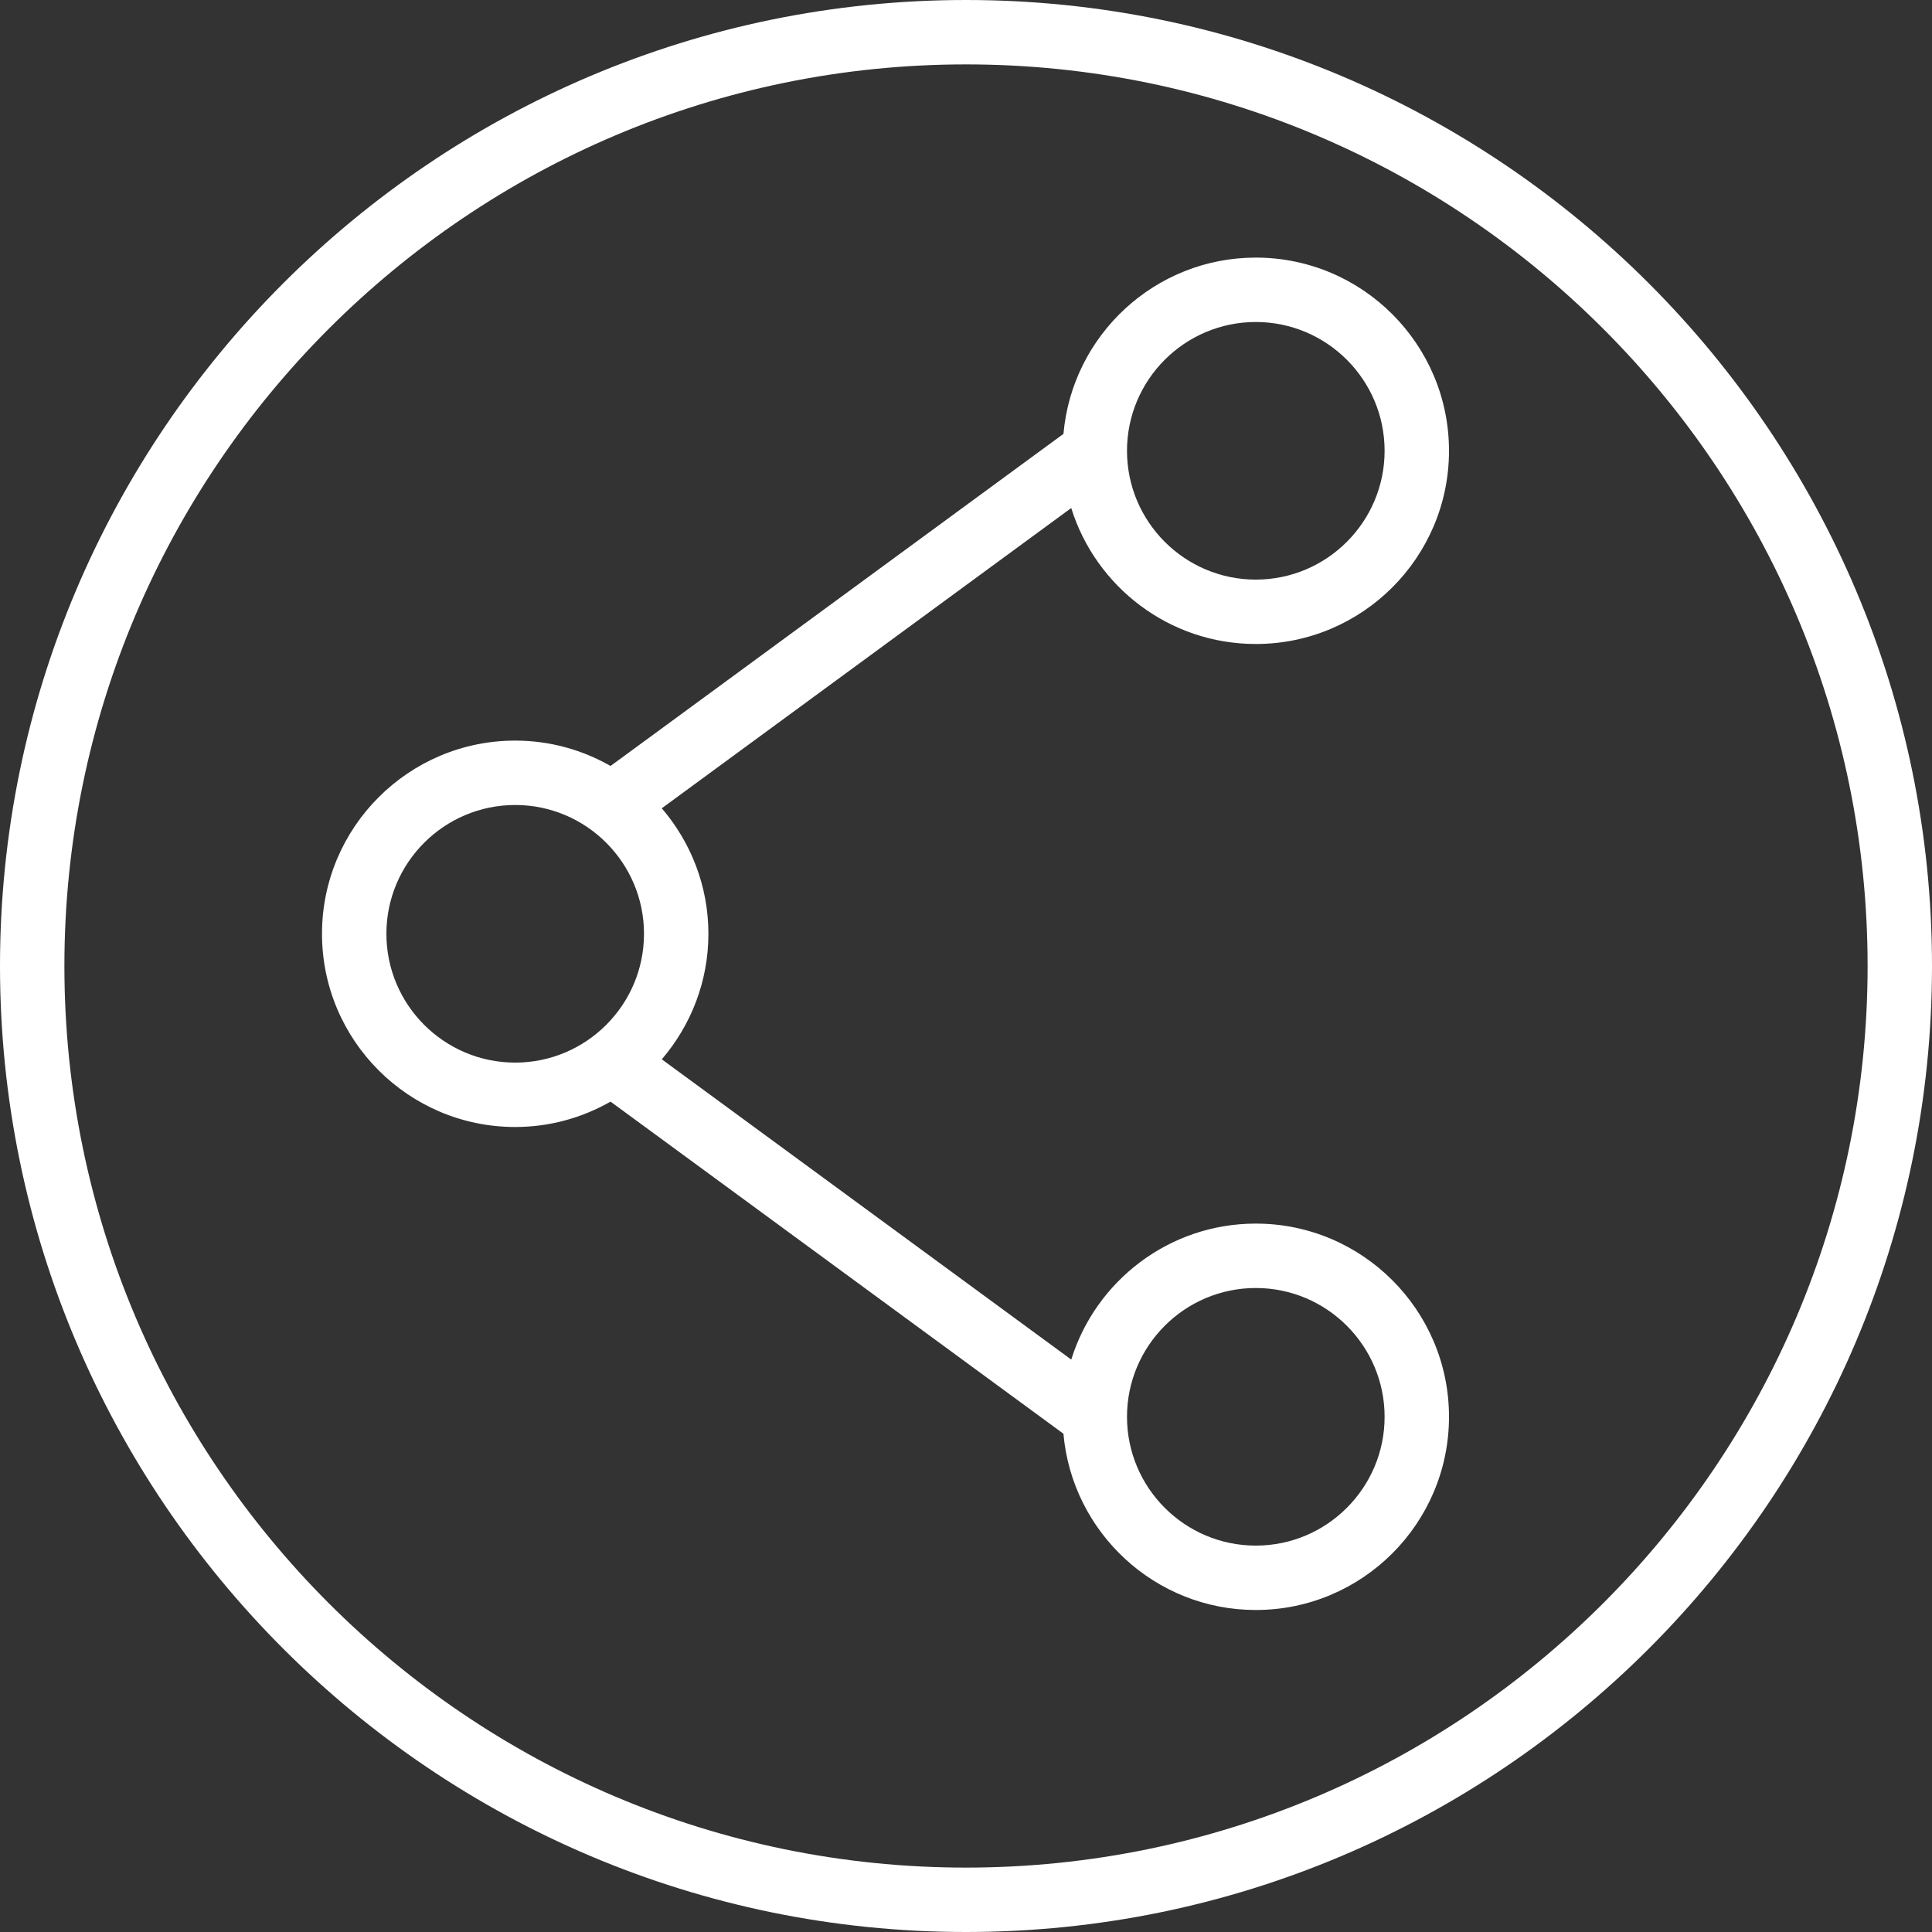
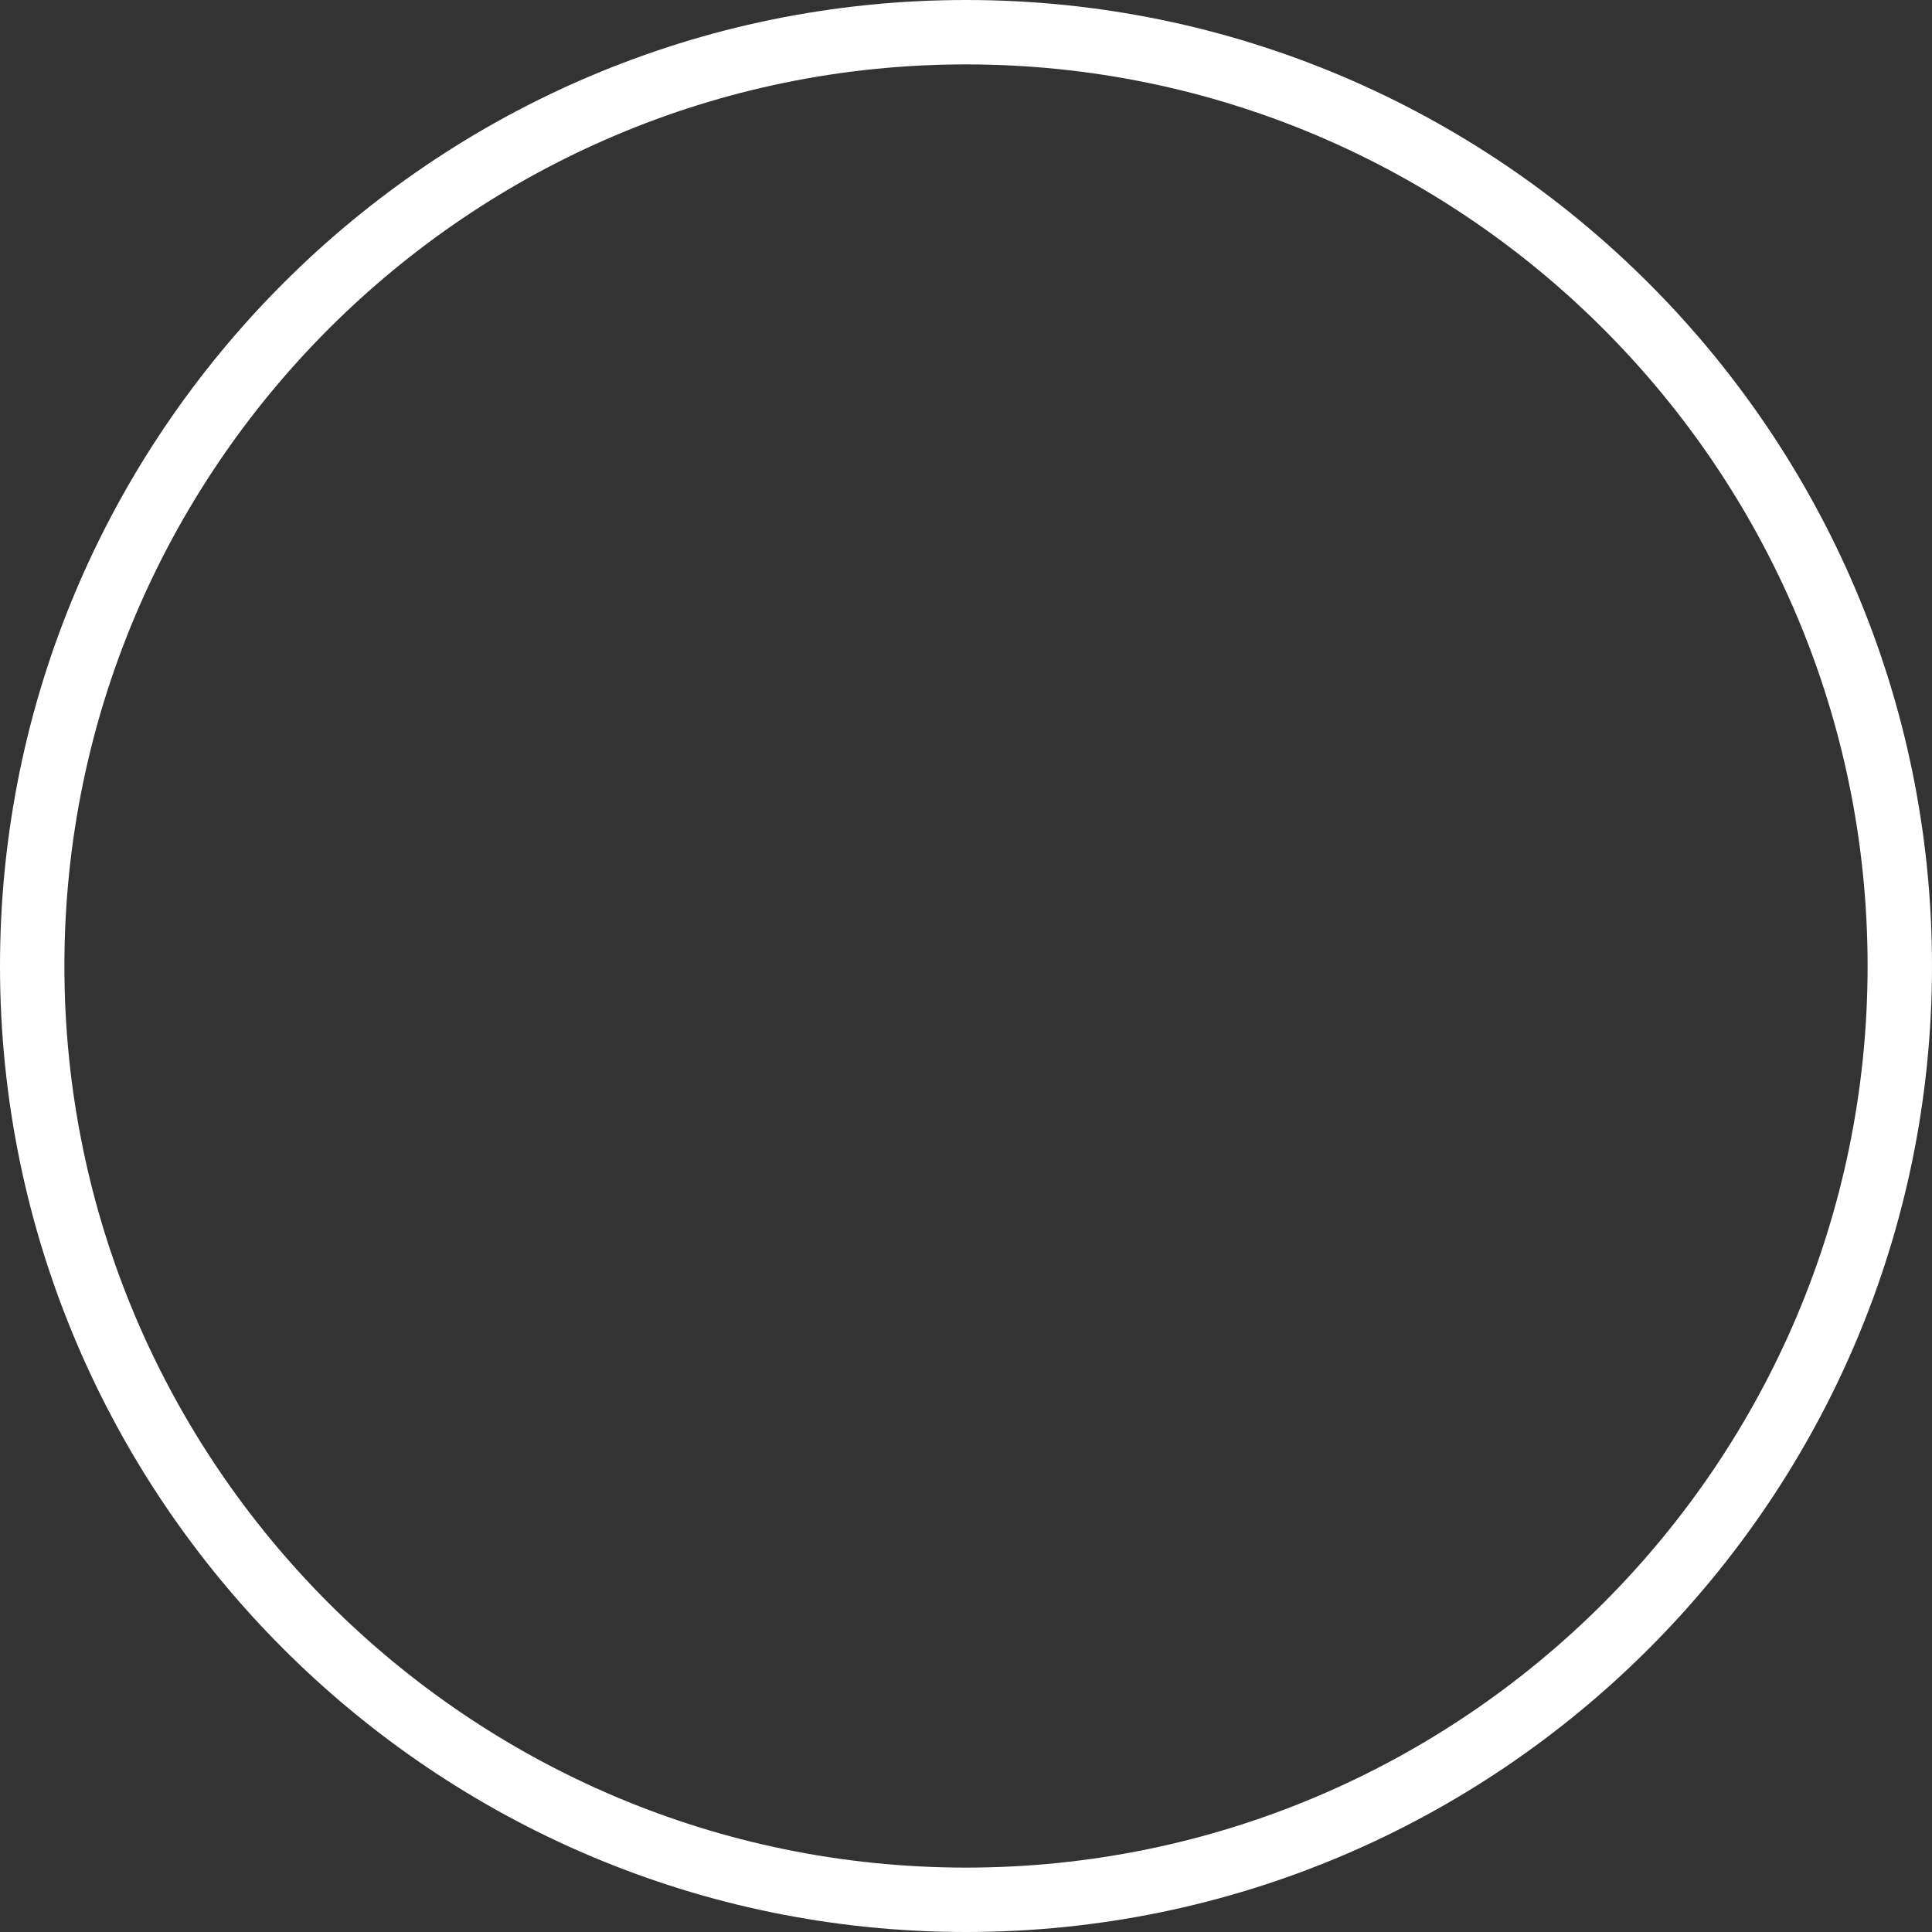
<svg xmlns="http://www.w3.org/2000/svg" version="1.1" id="Capa_1" x="0px" y="0px" viewBox="0 0 60 60" style="enable-background:new 0 0 60 60;" xml:space="preserve">
  <rect x="0" y="0" width="60" height="60" fill="#333333" stroke="none" />
  <g>
    <path fill="#ffffff" d="M30,0C13.458,0,0,13.458,0,30s13.458,30,30,30s30-13.458,30-30S46.542,0,30,0z M30,58C14.561,58,2,45.439,2,30   S14.561,2,30,2s28,12.561,28,28S45.439,58,30,58z" />
-     <path fill="#ffffff" d="M39,20c3.309,0,6-2.691,6-6s-2.691-6-6-6c-3.131,0-5.705,2.411-5.973,5.474L18.961,23.788C18.086,23.289,17.077,23,16,23   c-3.309,0-6,2.691-6,6s2.691,6,6,6c1.077,0,2.086-0.289,2.961-0.788l14.065,10.314C33.295,47.589,35.869,50,39,50   c3.309,0,6-2.691,6-6s-2.691-6-6-6c-2.69,0-4.972,1.78-5.731,4.223l-12.716-9.325C21.452,31.848,22,30.488,22,29   s-0.548-2.848-1.448-3.898l12.716-9.325C34.028,18.22,36.31,20,39,20z M39,10c2.206,0,4,1.794,4,4s-1.794,4-4,4s-4-1.794-4-4   S36.794,10,39,10z M12,29c0-2.206,1.794-4,4-4s4,1.794,4,4s-1.794,4-4,4S12,31.206,12,29z M39,40c2.206,0,4,1.794,4,4s-1.794,4-4,4   s-4-1.794-4-4S36.794,40,39,40z" />
  </g>
  <g>
</g>
  <g>
</g>
  <g>
</g>
  <g>
</g>
  <g>
</g>
  <g>
</g>
  <g>
</g>
  <g>
</g>
  <g>
</g>
  <g>
</g>
  <g>
</g>
  <g>
</g>
  <g>
</g>
  <g>
</g>
  <g>
</g>
</svg>